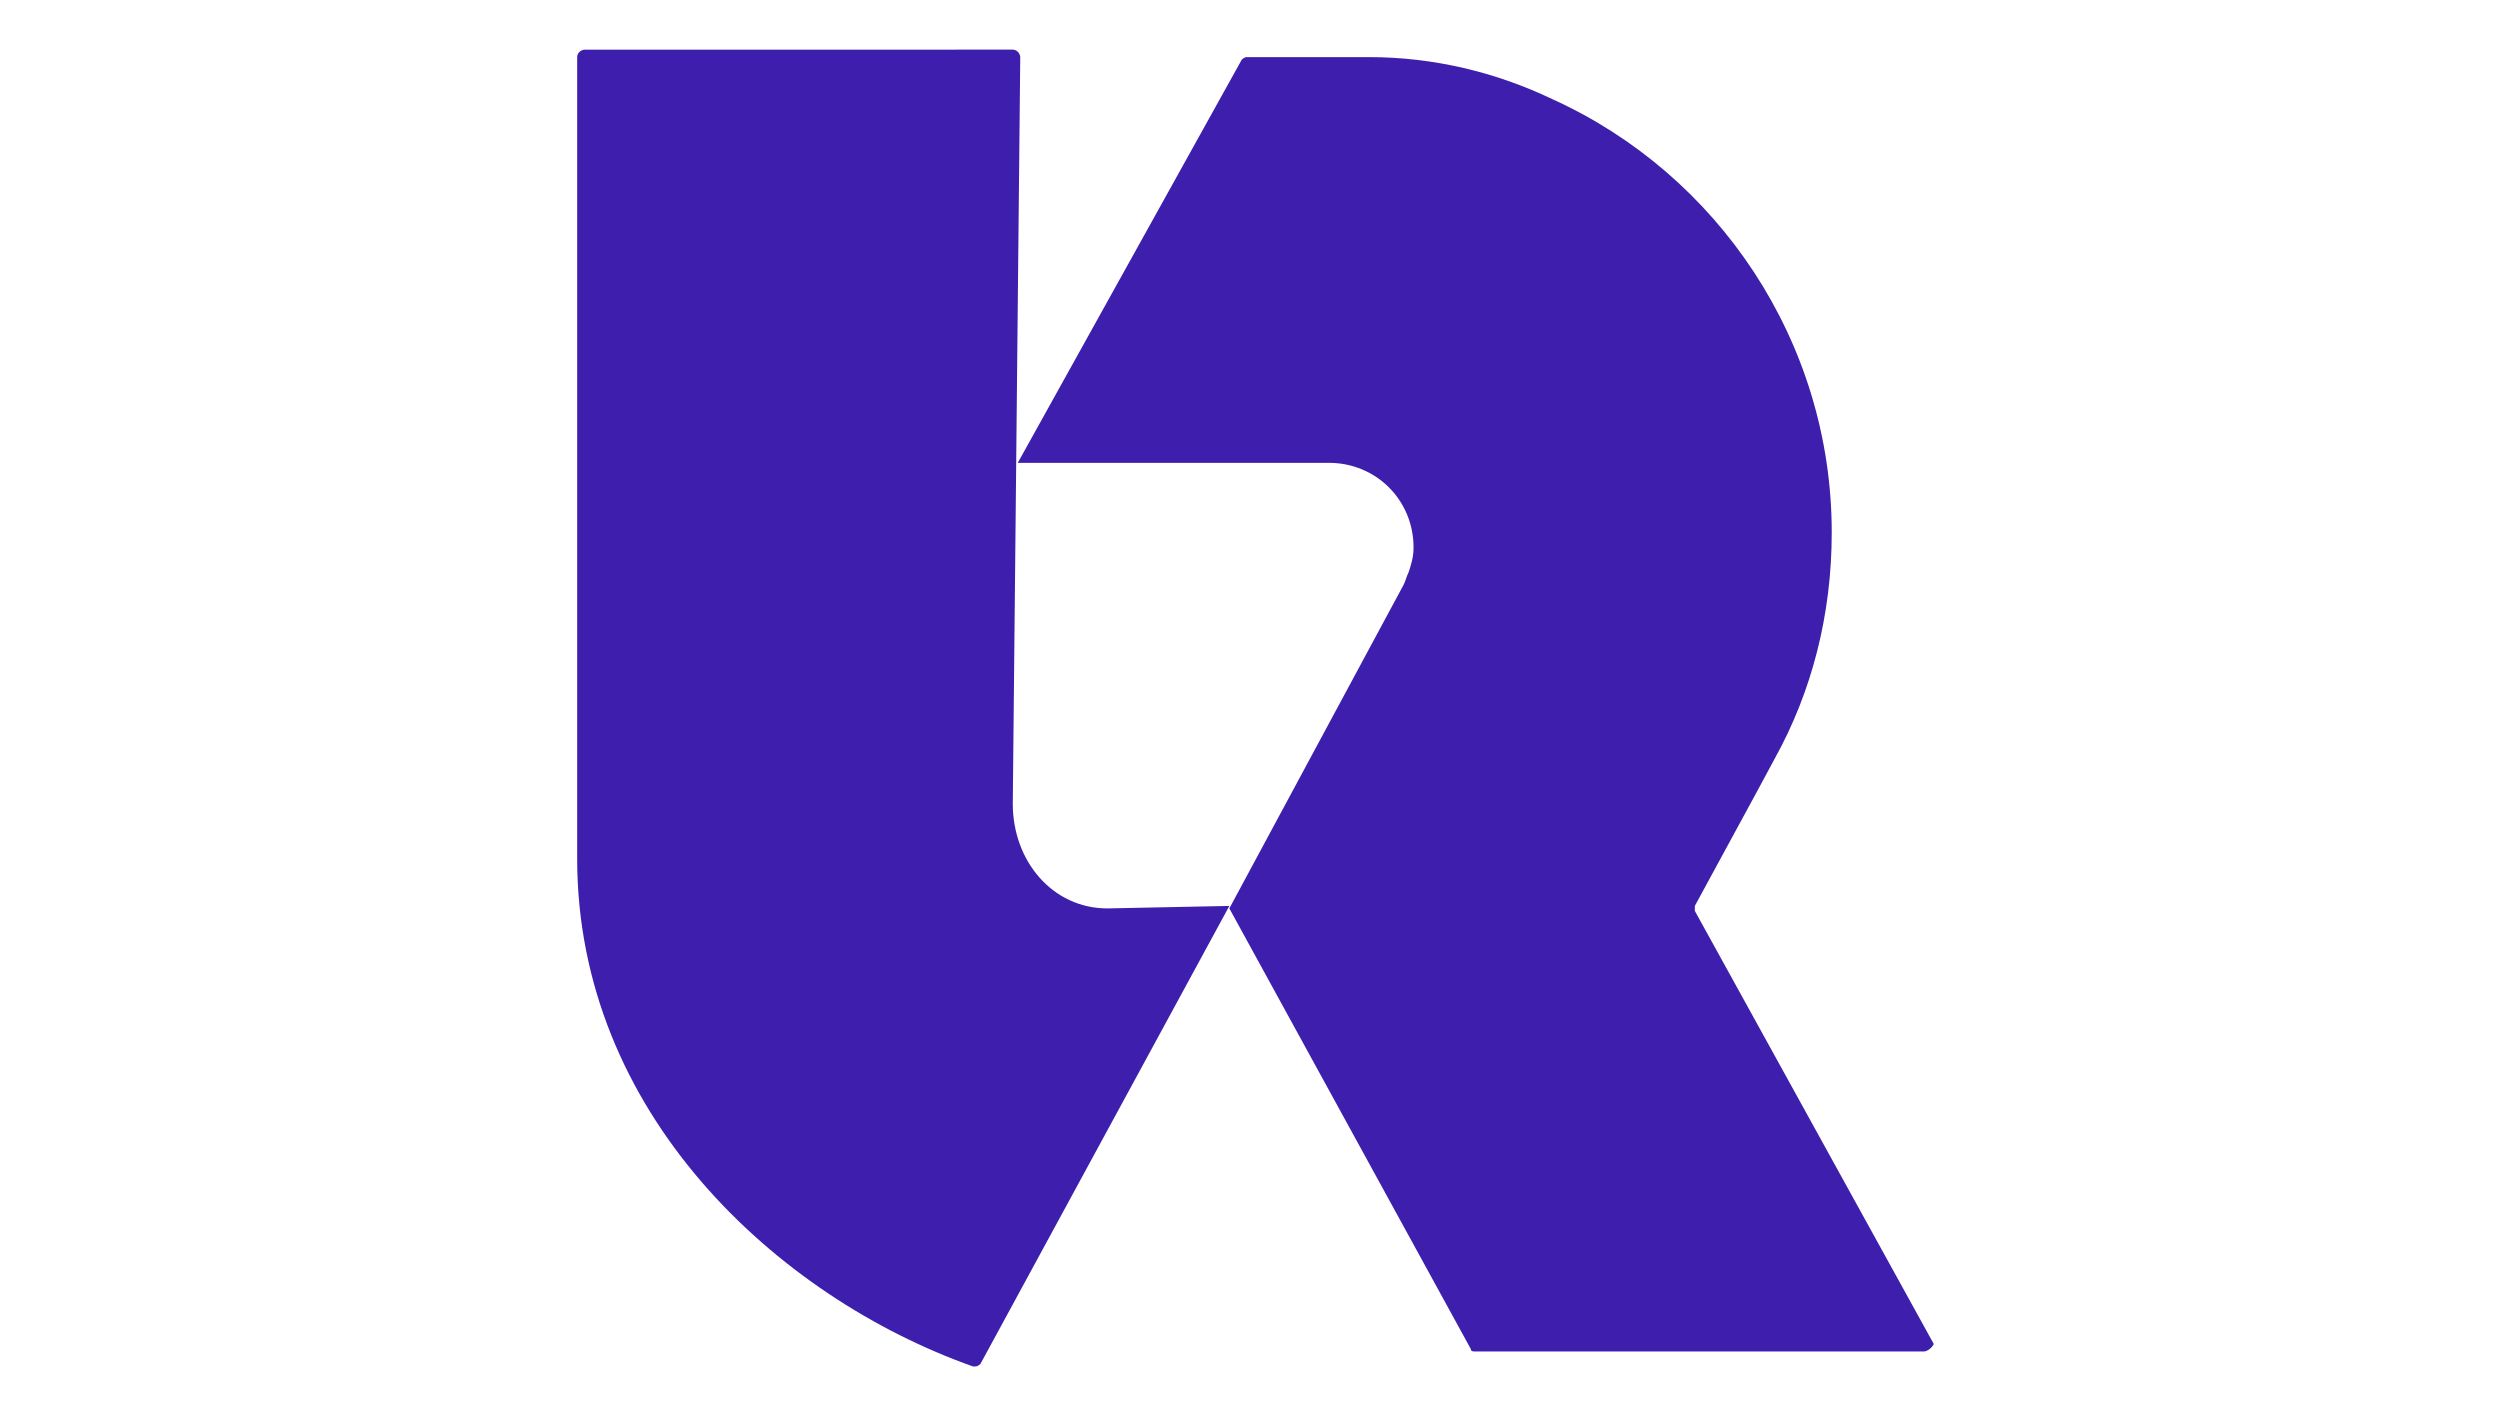
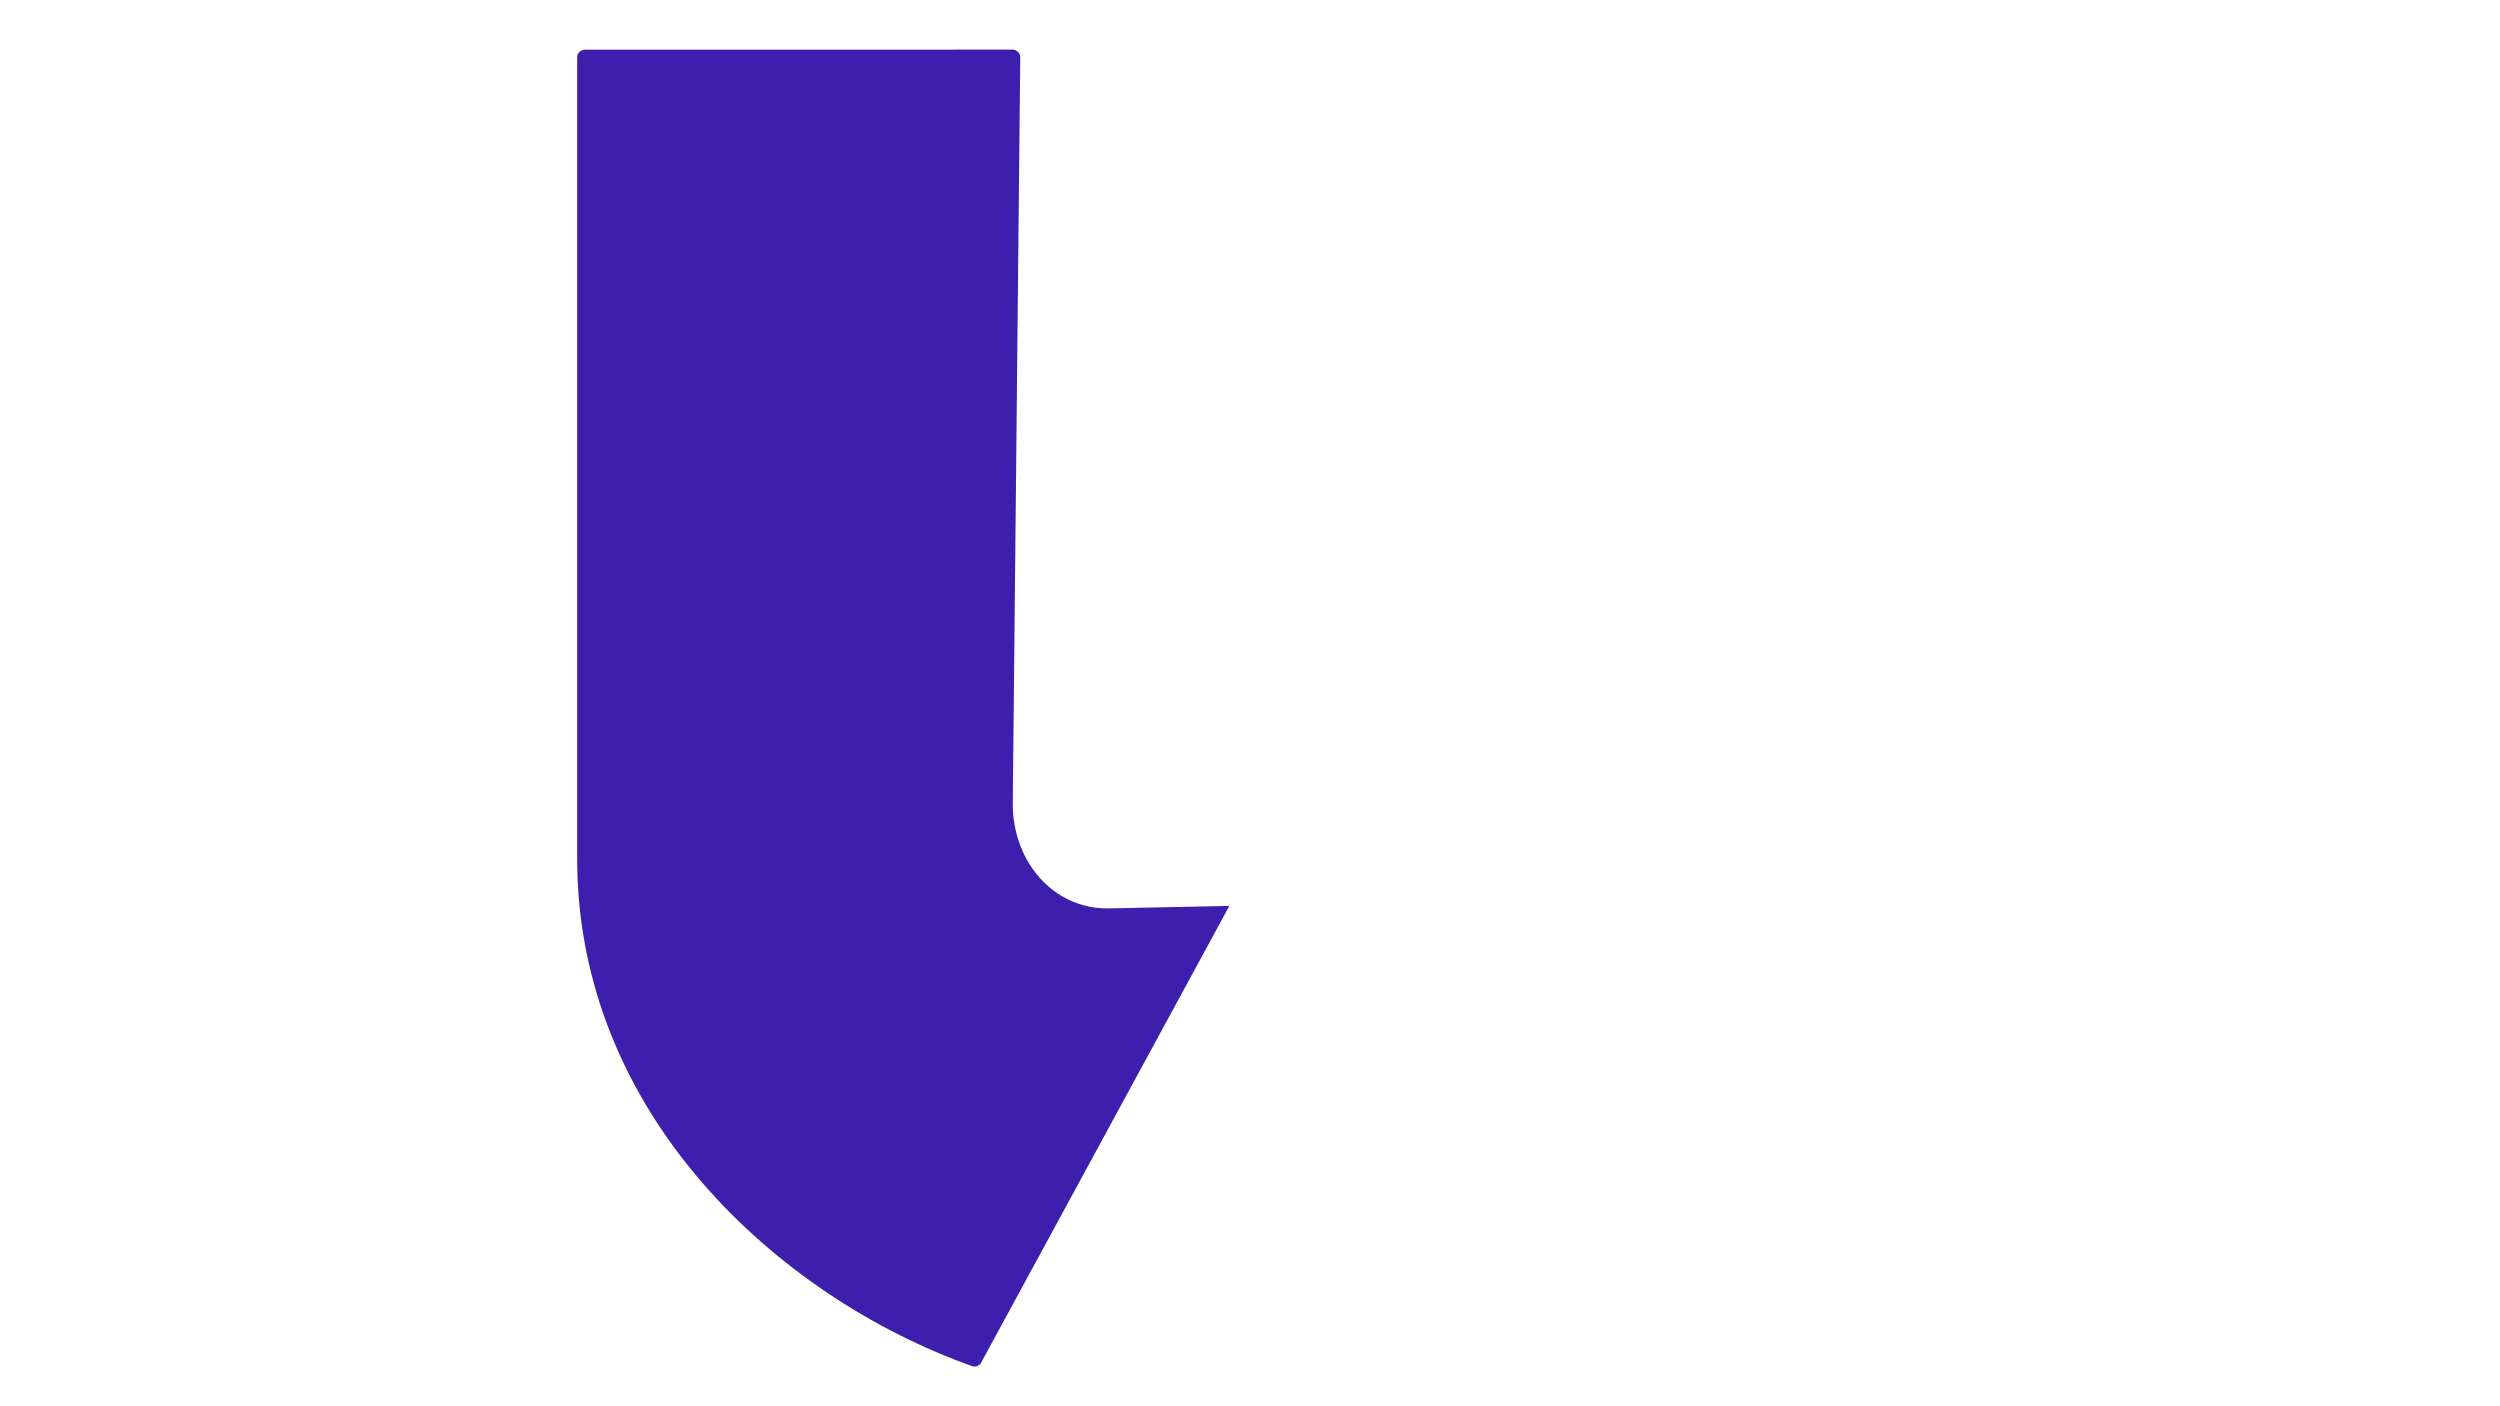
<svg xmlns="http://www.w3.org/2000/svg" id="Ebene_1" x="0px" y="0px" viewBox="0 0 1366 768" style="enable-background:new 0 0 1366 768;" xml:space="preserve">
  <style type="text/css">	.st0{fill:#3E1EAD;}</style>
  <g transform="matrix(4.167,0,0,4.167,0,0)">
    <g transform="matrix(3.264,0,0,3.264,-159.653,-160.282)">
      <path class="st0" d="M93.4,85.6c-2.2,0-3.8-1.9-3.8-4.2l0.3-30c0-0.1-0.1-0.3-0.3-0.3H72.4c-0.1,0-0.3,0.1-0.3,0.3v32.2    c0,10.2,8,17.6,15.9,20.4l0,0h0.1c0.1,0,0.2-0.1,0.2-0.1l10-18.4L93.4,85.6L93.4,85.6z" />
    </g>
    <g transform="matrix(3.264,0,0,3.264,-159.653,-160.282)">
-       <path class="st0" d="M126.6,103.1L117,85.7v-0.1v-0.1l2.5-4.6l0.7-1.3l0,0c1.5-2.7,2.3-5.8,2.3-9.1c0-7.7-4.6-14.4-11.2-17.4    c-2.3-1.1-4.8-1.7-7.4-1.7h-0.4h-0.1l0,0H99c-0.1,0-0.2,0.1-0.2,0.1l-9,16.2h12.5c1.9,0,3.4,1.5,3.4,3.4c0,0.4-0.1,0.7-0.2,1    c-0.1,0.2-0.1,0.3-0.2,0.5l-7,13l9.7,17.7c0,0.1,0.1,0.1,0.2,0.1h18C126.3,103.4,126.5,103.3,126.6,103.1L126.6,103.1z" />
-     </g>
+       </g>
  </g>
</svg>